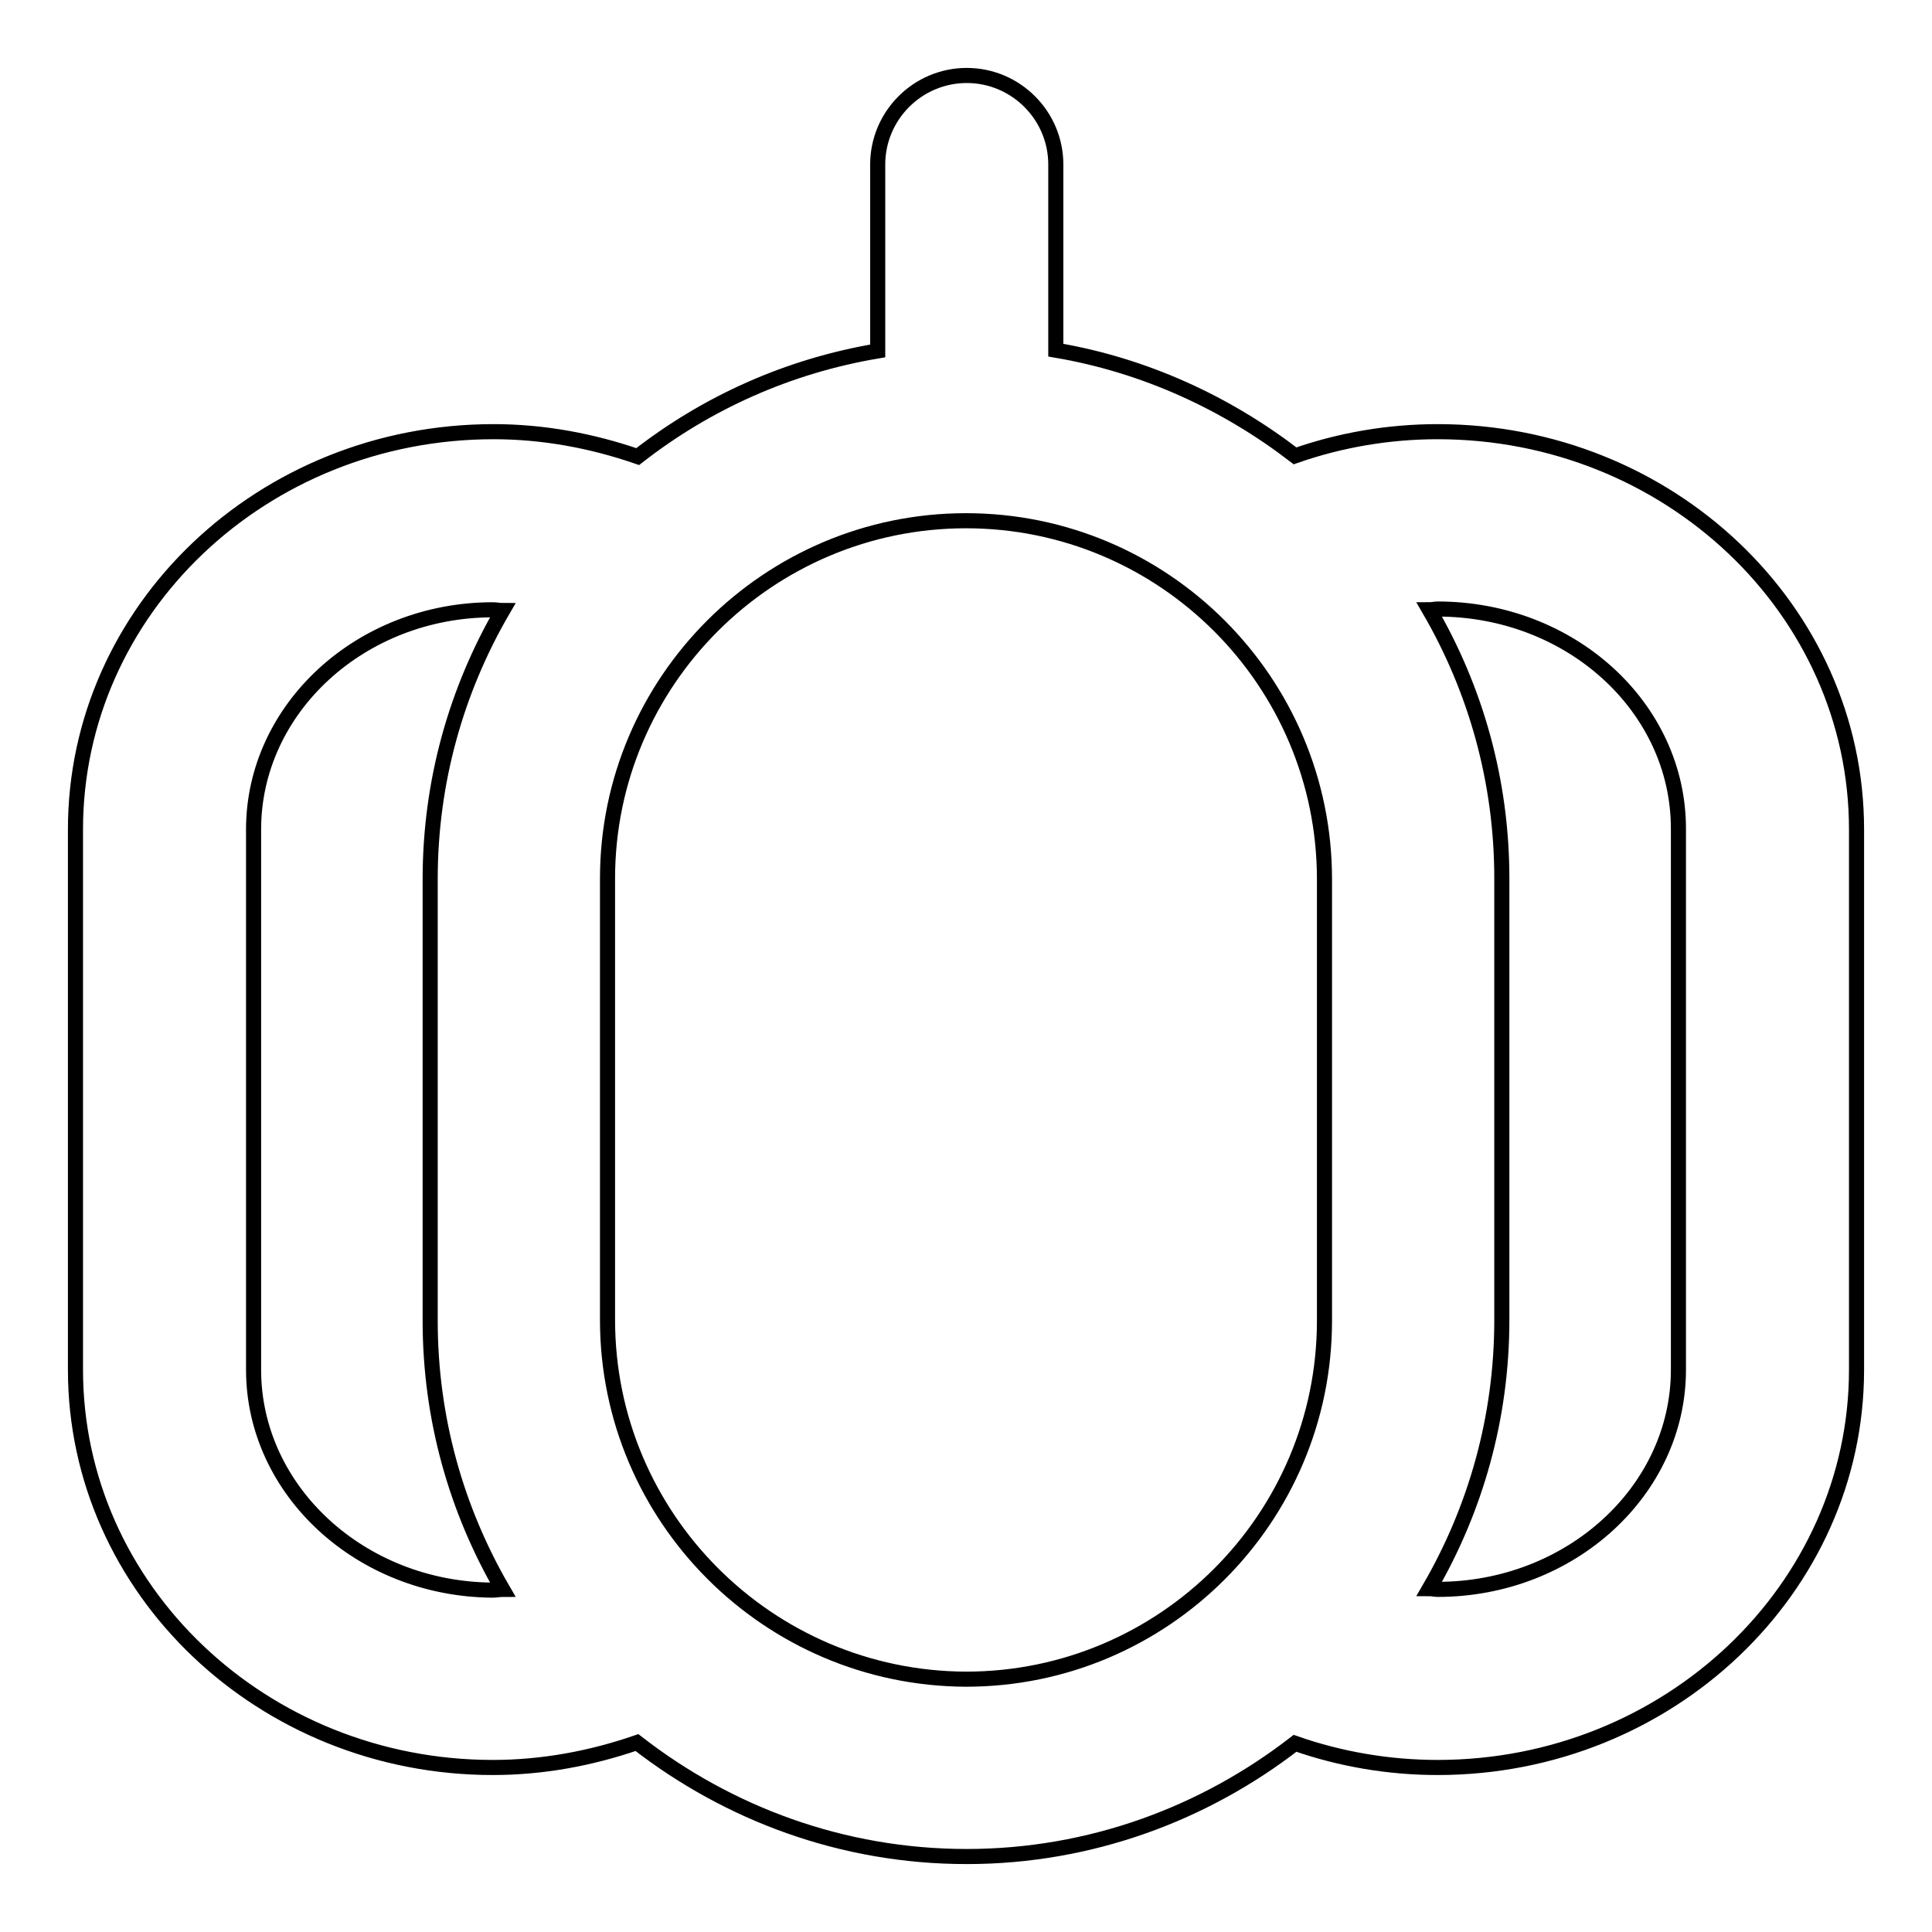
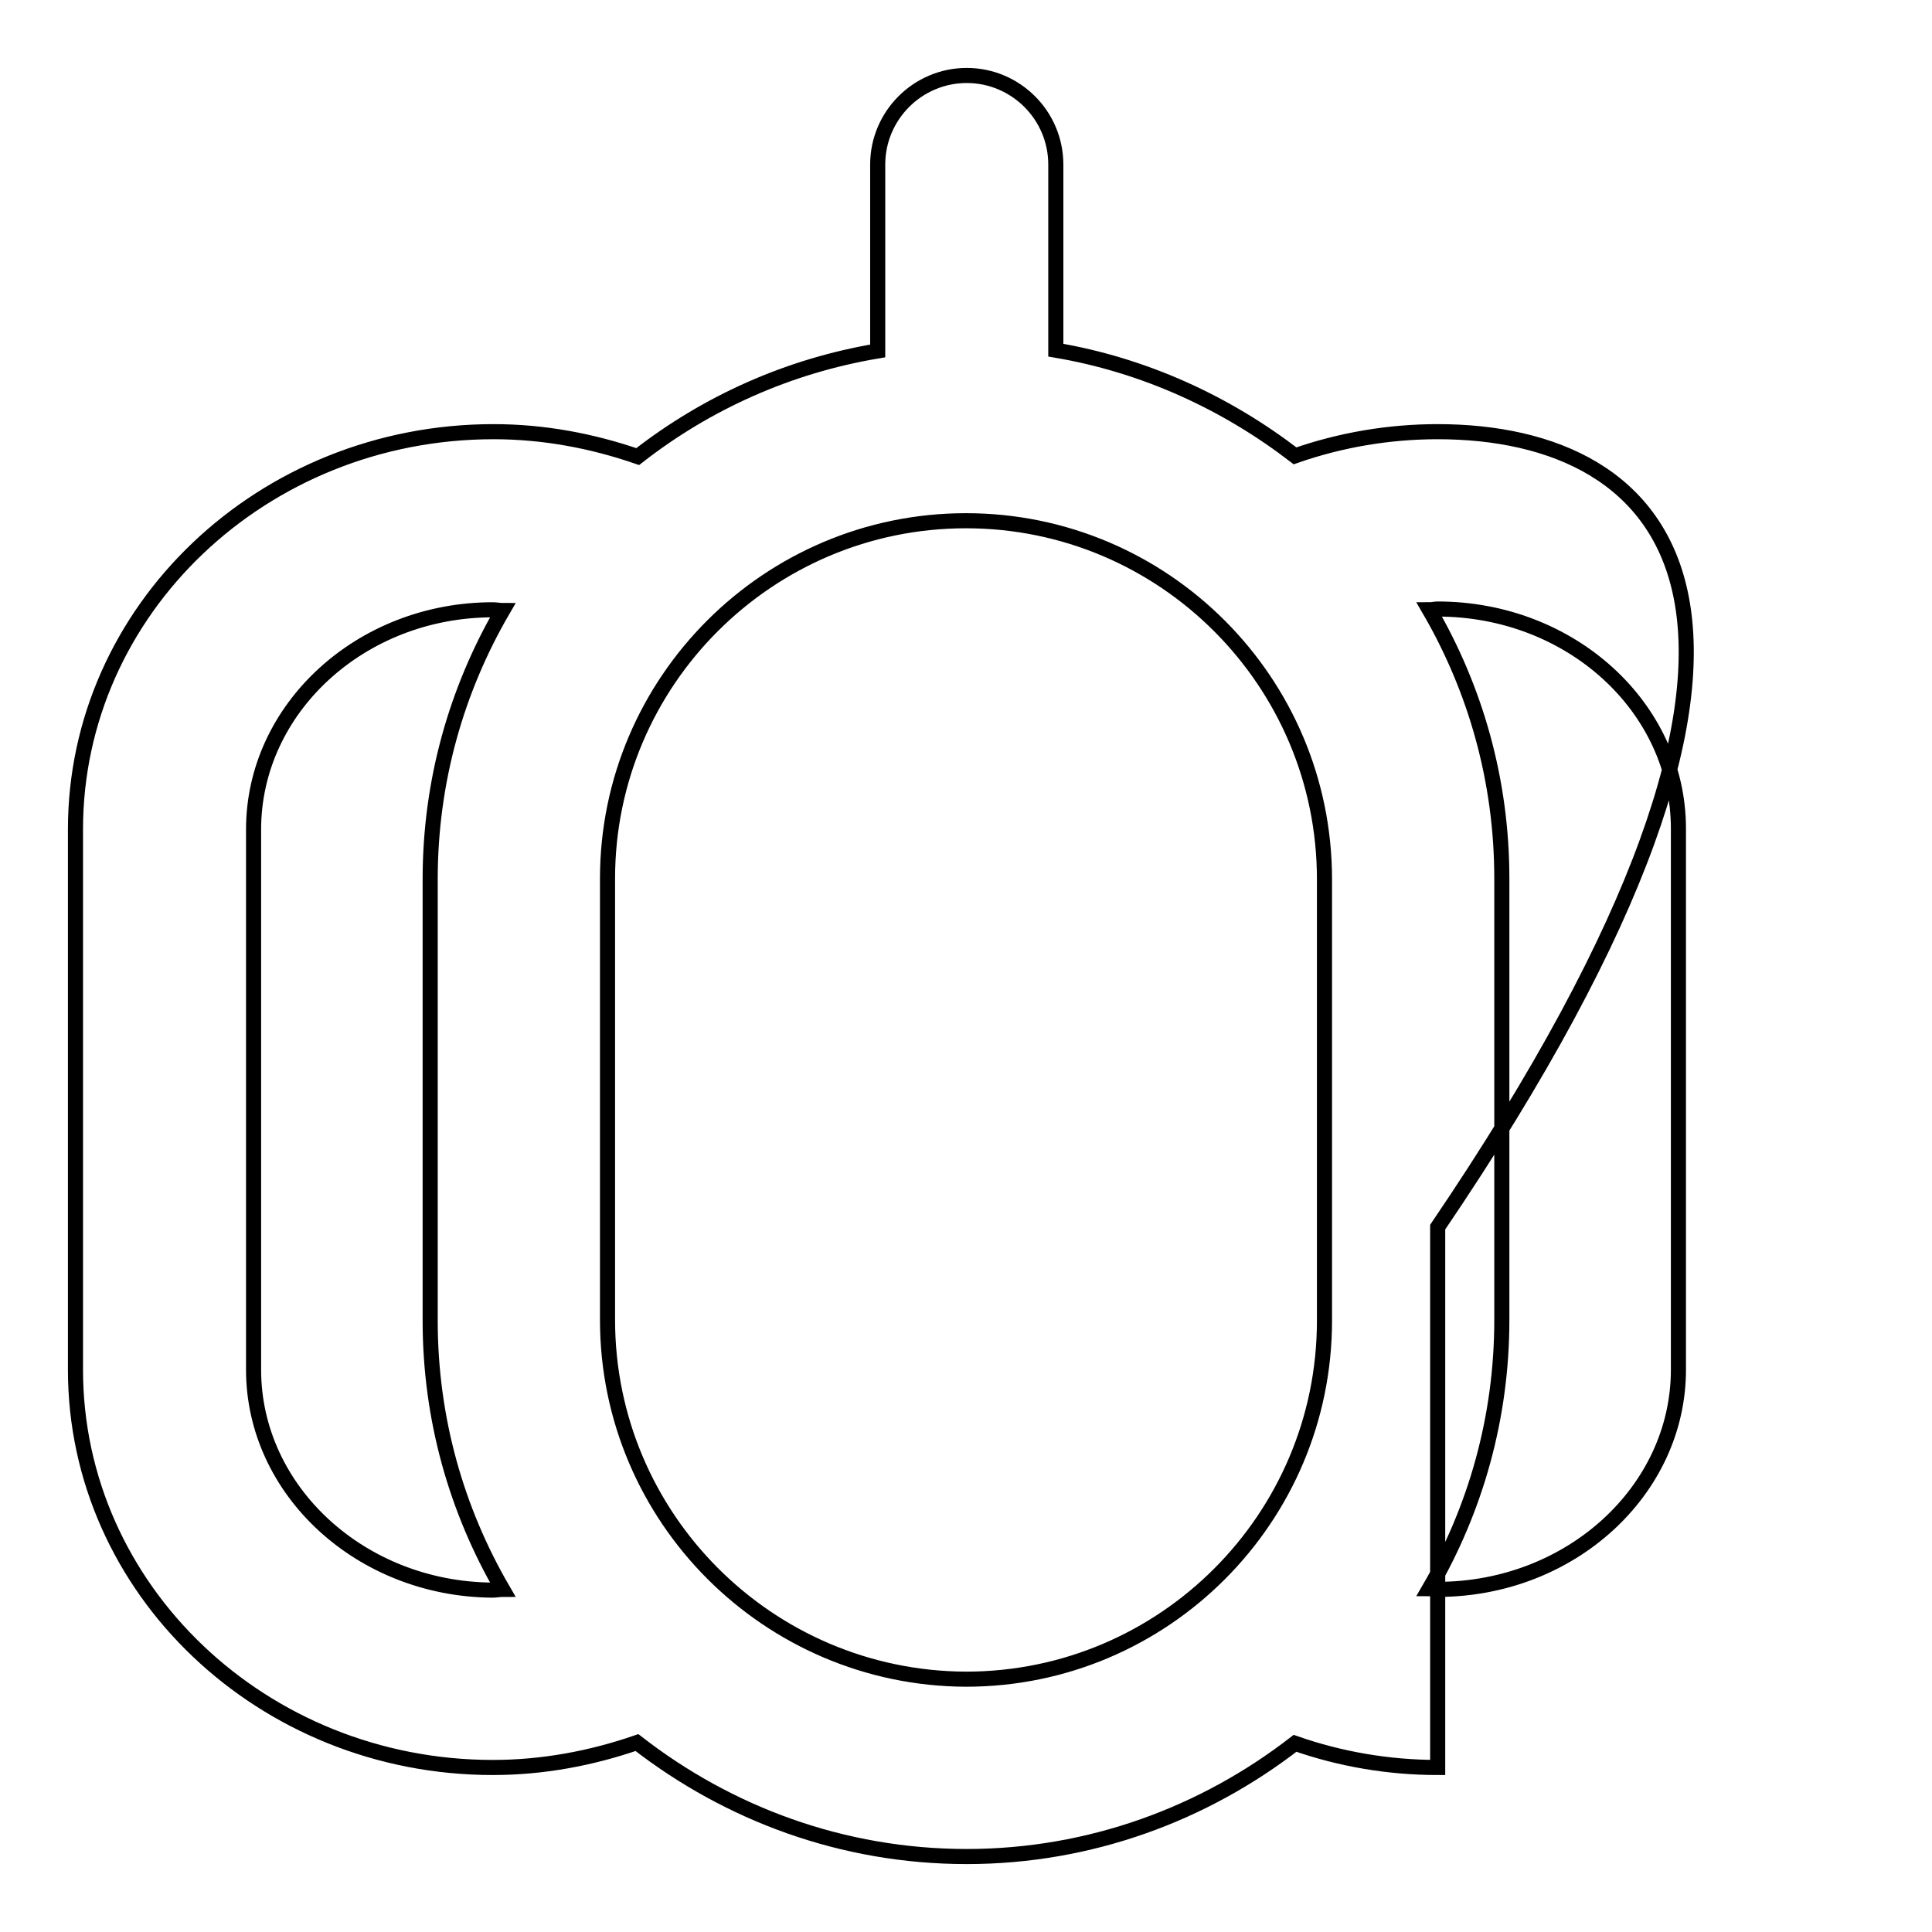
<svg xmlns="http://www.w3.org/2000/svg" version="1.1" x="0px" y="0px" viewBox="0 0 256 256" enable-background="new 0 0 256 256" xml:space="preserve">
  <g>
-     <path stroke-width="2" fill-opacity="0" stroke="#000000" d="M190.5,57.2c-6.5,0-12.9,1.1-18.9,3.2c-9.1-7-19.9-12-31.7-14V21.8c0-6.5-5.3-11.8-11.8-11.8 c-6.5,0-11.8,5.3-11.8,11.8v24.7c-11.9,2-22.7,6.9-31.8,14c-6.1-2.1-12.5-3.3-19.1-3.3C34.8,57.2,10,80.8,10,109.9v71.6 c0,29.1,24.8,52.7,55.3,52.7c6.6,0,13-1.2,19.1-3.3c12.1,9.4,27.2,15.1,43.7,15.1c16.4,0,31.5-5.7,43.5-15c6,2.1,12.4,3.2,18.9,3.2 c30.6,0,55.5-23.7,55.5-52.7v-71.6C246,80.8,221.1,57.2,190.5,57.2L190.5,57.2z M33.6,181.5v-71.6c0-16,14.2-29.1,31.7-29.1 c0.4,0,0.9,0.1,1.3,0.1c-6.1,10.5-9.6,22.6-9.6,35.6v58.5c0,13,3.5,25.1,9.6,35.6c-0.4,0-0.9,0.1-1.3,0.1 C47.8,210.6,33.6,197.5,33.6,181.5z M80.5,174.9v-58.5C80.5,90.3,101.8,69,128,69c26.2,0,47.5,21.3,47.5,47.5v58.5 c0,26.2-21.3,47.5-47.5,47.5C101.8,222.4,80.5,201.1,80.5,174.9z M222.4,181.5c0,16-14.3,29.1-31.9,29.1c-0.4,0-0.7-0.1-1.1-0.1 c6.1-10.5,9.6-22.6,9.6-35.6v-58.5c0-13-3.5-25.1-9.6-35.6c0.4,0,0.7-0.1,1.1-0.1c17.6,0,31.9,13,31.9,29.1V181.5z" />
+     <path stroke-width="2" fill-opacity="0" stroke="#000000" d="M190.5,57.2c-6.5,0-12.9,1.1-18.9,3.2c-9.1-7-19.9-12-31.7-14V21.8c0-6.5-5.3-11.8-11.8-11.8 c-6.5,0-11.8,5.3-11.8,11.8v24.7c-11.9,2-22.7,6.9-31.8,14c-6.1-2.1-12.5-3.3-19.1-3.3C34.8,57.2,10,80.8,10,109.9v71.6 c0,29.1,24.8,52.7,55.3,52.7c6.6,0,13-1.2,19.1-3.3c12.1,9.4,27.2,15.1,43.7,15.1c16.4,0,31.5-5.7,43.5-15c6,2.1,12.4,3.2,18.9,3.2 v-71.6C246,80.8,221.1,57.2,190.5,57.2L190.5,57.2z M33.6,181.5v-71.6c0-16,14.2-29.1,31.7-29.1 c0.4,0,0.9,0.1,1.3,0.1c-6.1,10.5-9.6,22.6-9.6,35.6v58.5c0,13,3.5,25.1,9.6,35.6c-0.4,0-0.9,0.1-1.3,0.1 C47.8,210.6,33.6,197.5,33.6,181.5z M80.5,174.9v-58.5C80.5,90.3,101.8,69,128,69c26.2,0,47.5,21.3,47.5,47.5v58.5 c0,26.2-21.3,47.5-47.5,47.5C101.8,222.4,80.5,201.1,80.5,174.9z M222.4,181.5c0,16-14.3,29.1-31.9,29.1c-0.4,0-0.7-0.1-1.1-0.1 c6.1-10.5,9.6-22.6,9.6-35.6v-58.5c0-13-3.5-25.1-9.6-35.6c0.4,0,0.7-0.1,1.1-0.1c17.6,0,31.9,13,31.9,29.1V181.5z" />
  </g>
</svg>